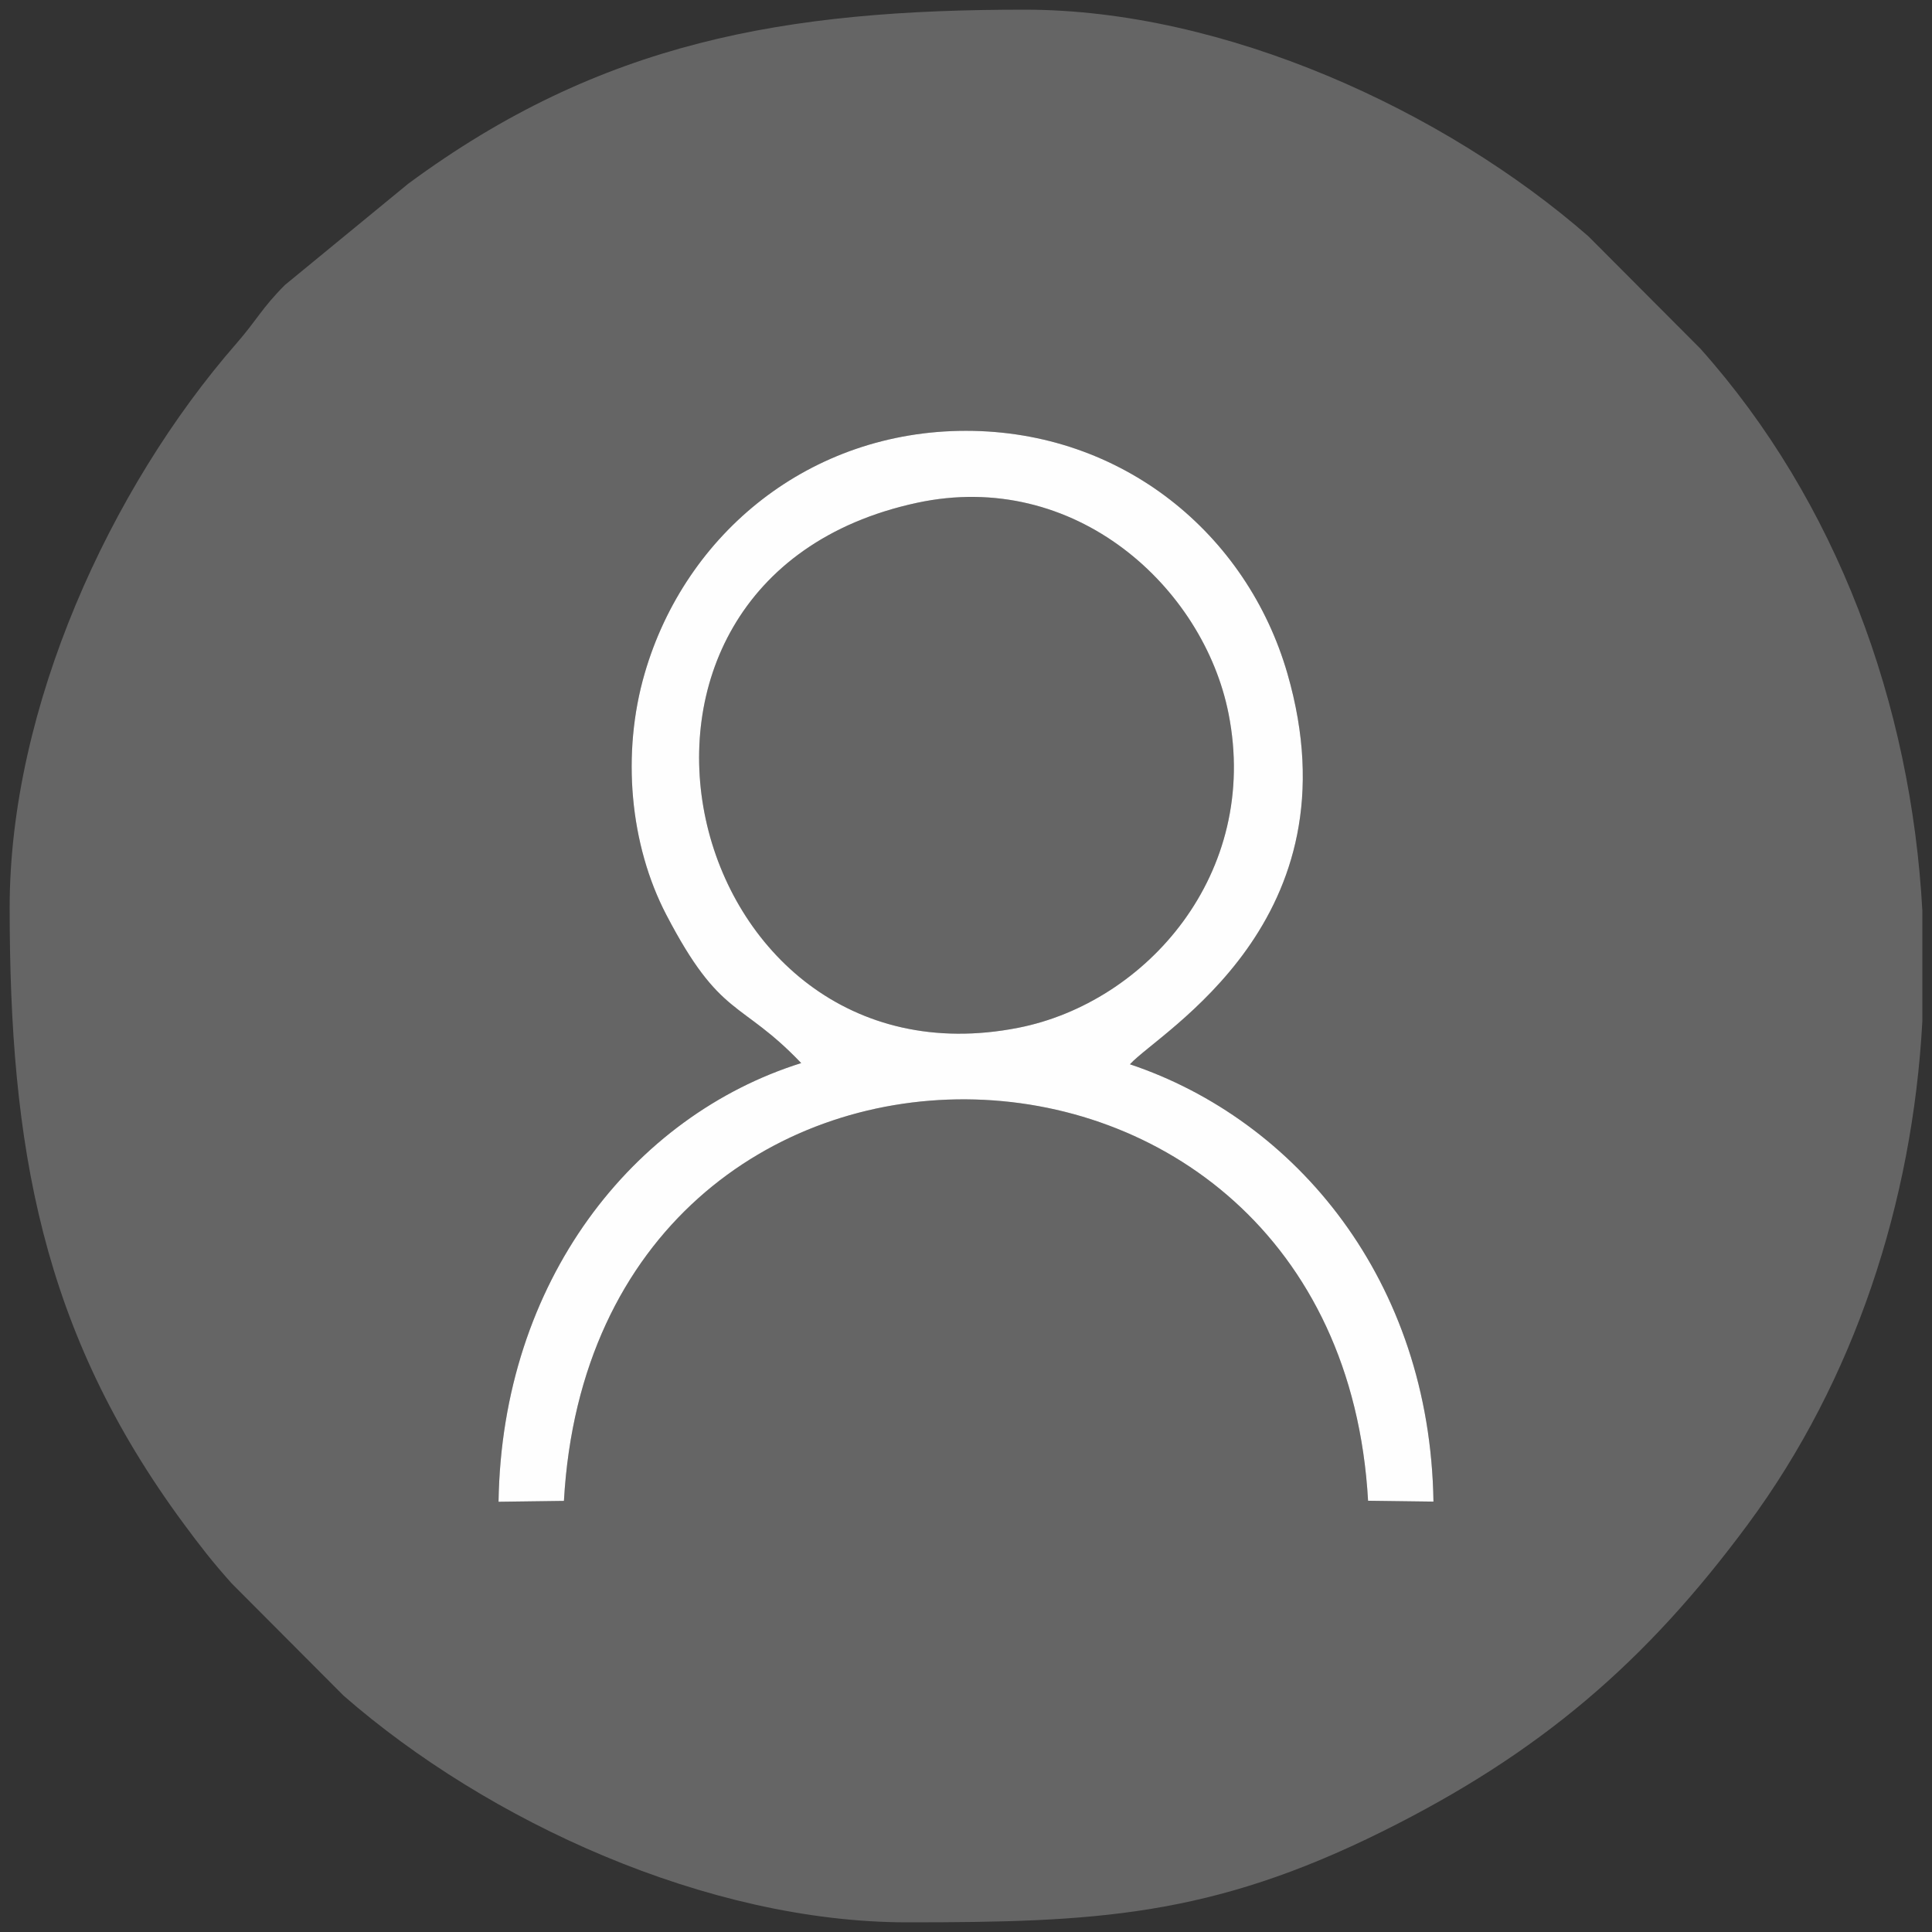
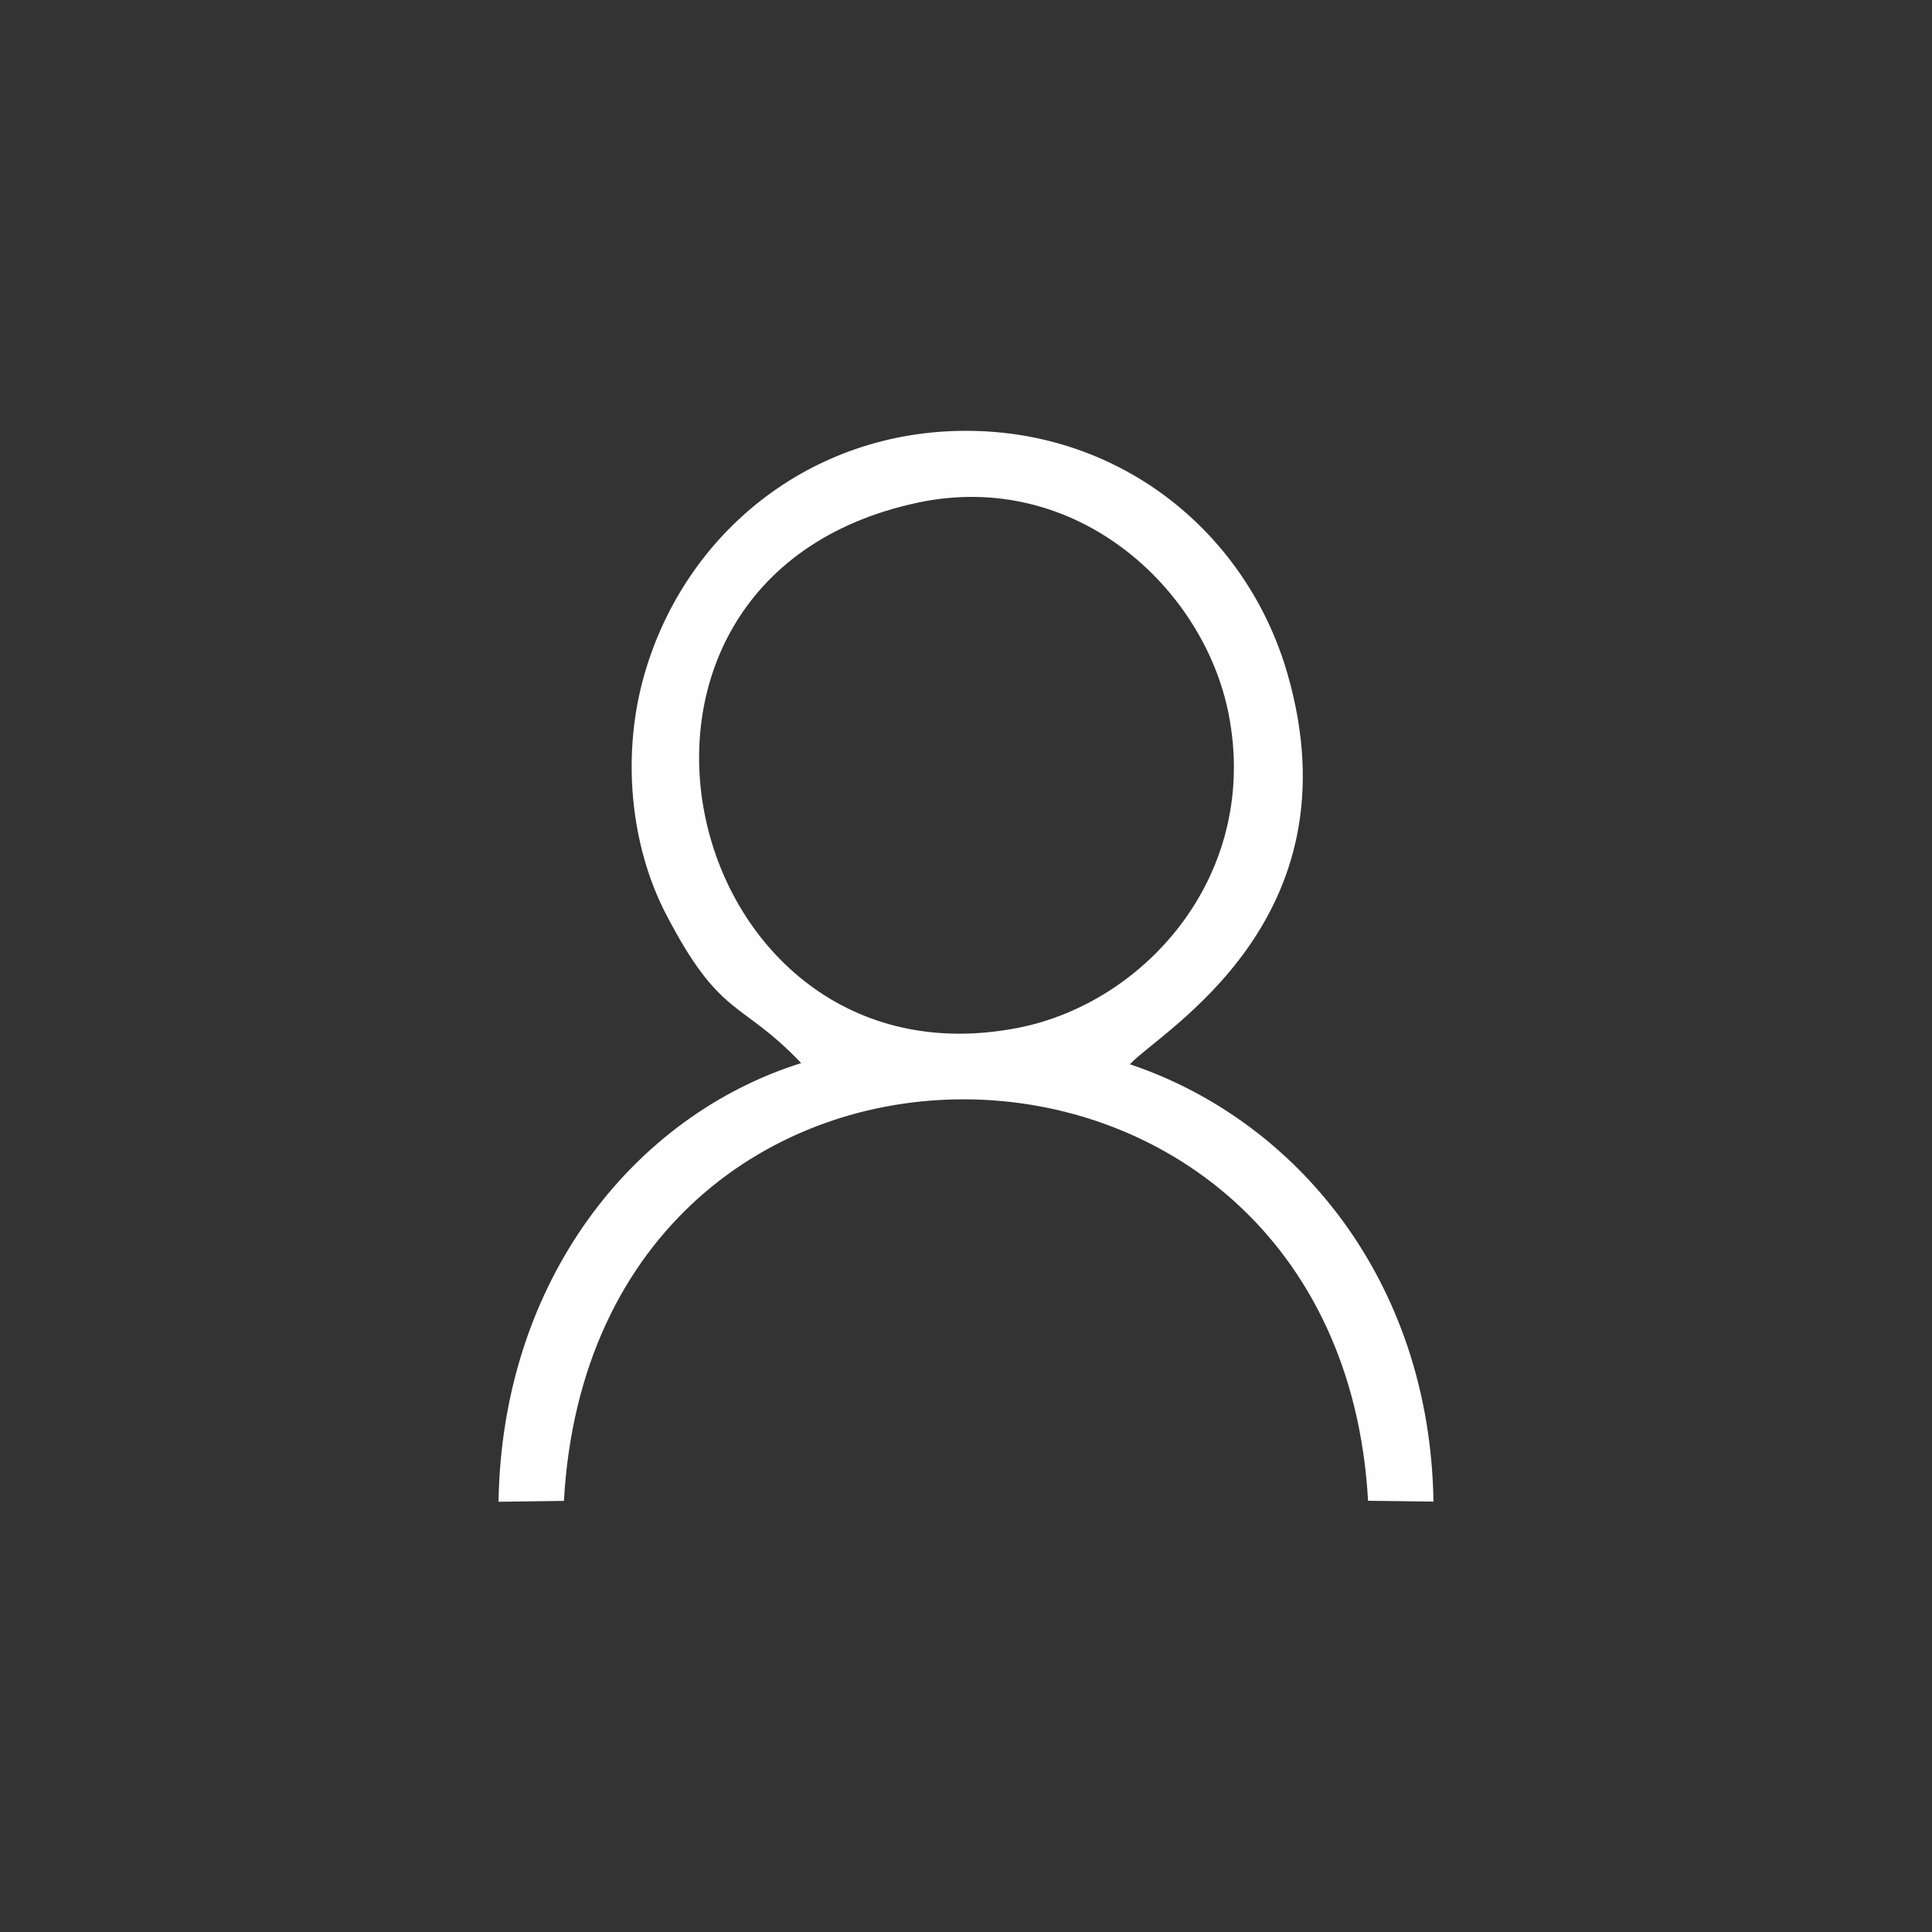
<svg xmlns="http://www.w3.org/2000/svg" xml:space="preserve" width="100mm" height="100mm" version="1.1" style="shape-rendering:geometricPrecision; text-rendering:geometricPrecision; image-rendering:optimizeQuality; fill-rule:evenodd; clip-rule:evenodd" viewBox="0 0 100000 100000">
  <rect x="0" y="0" width="100000" height="100000" fill="#333333" stroke="none" />
  <defs>
    <style type="text/css">
   
    .fil0 {fill:#656565}
    .fil1 {fill:#FEFEFE}
   
  </style>
  </defs>
  <g id="Layer_x0020_1">
    <g id="_1863112688912">
      <g>
-         <path class="fil0" d="M41469 55025c-3150,-3302 -4162,-2267 -6980,-7674 -1893,-3630 -2324,-8356 -1122,-12491 2116,-7280 8572,-12561 16633,-12561 8094,0 14547,5339 16635,12561 3704,12812 -6599,18524 -8150,20227 8603,2882 15535,11195 15711,22636l-3385 -44c-1549,-27437 -40050,-27971 -41622,7l-3385 45c178,-11441 6980,-19981 15665,-22706zm58031 -7890l0 5733c-507,9356 -3507,18550 -9011,26004 -5295,7171 -10790,11877 -18931,15921 -8916,4428 -14909,4707 -24589,4707 -10352,0 -21708,-5207 -29183,-11730l-5799 -5818c-990,-1109 -1608,-1905 -2476,-3080 -7373,-9984 -9011,-19542 -9011,-31903 0,-10352 5207,-21708 11730,-29183 1070,-1226 1318,-1835 2519,-3037l6379 -5238c9984,-7373 19543,-9011 31903,-9011 10353,0 21708,5207 29183,11730l5799 5818c7072,7919 10905,18399 11487,29087z" />
-         <path class="fil0" d="M47455 26027c-18633,4017 -12251,30610 5249,27171 6628,-1302 12523,-7980 10886,-16257 -1291,-6527 -7932,-12682 -16135,-10914z" />
+         <path class="fil0" d="M47455 26027z" />
      </g>
      <path class="fil1" d="M47455 26027c8203,-1768 14844,4387 16135,10914 1637,8277 -4258,14955 -10886,16257 -17500,3439 -23882,-23154 -5249,-27171zm-5986 28998c-8685,2725 -15487,11265 -15665,22706l3385 -45c1572,-27978 40073,-27444 41622,-7l3385 44c-176,-11441 -7108,-19754 -15711,-22636 1551,-1703 11854,-7415 8150,-20227 -2088,-7222 -8541,-12561 -16635,-12561 -8061,0 -14517,5281 -16633,12561 -1202,4135 -771,8861 1122,12491 2818,5407 3830,4372 6980,7674z" />
    </g>
  </g>
</svg>